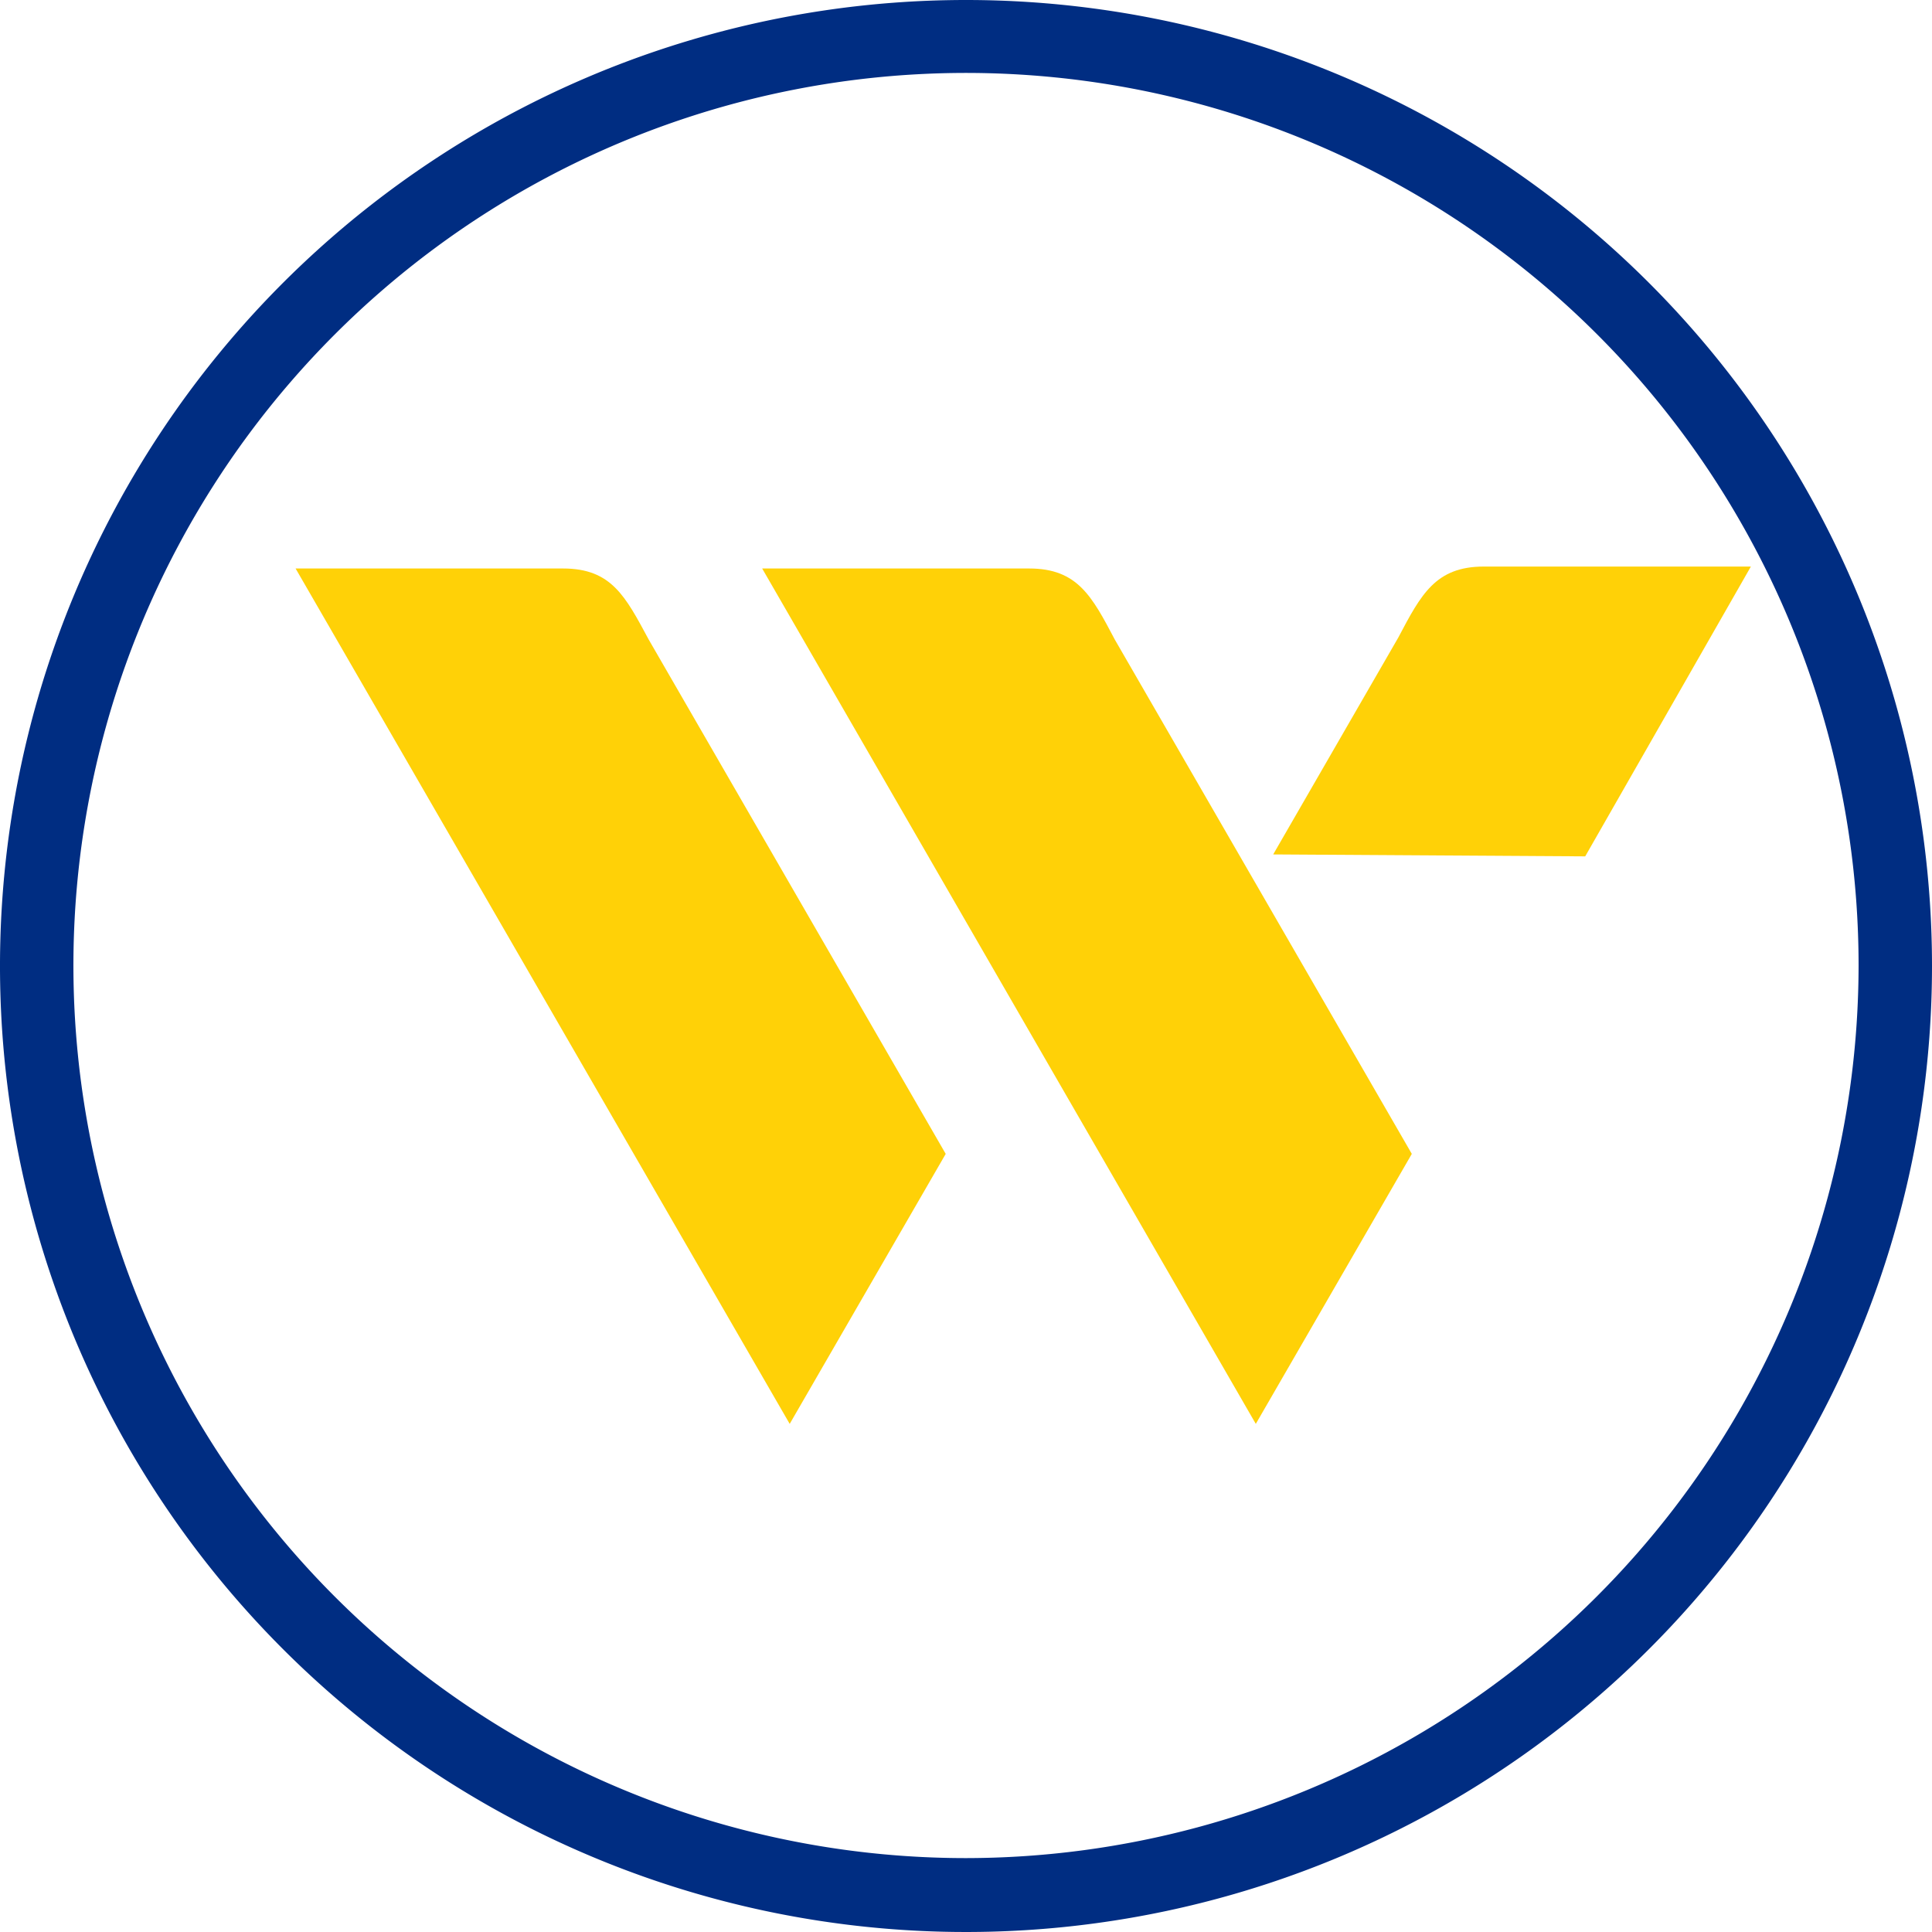
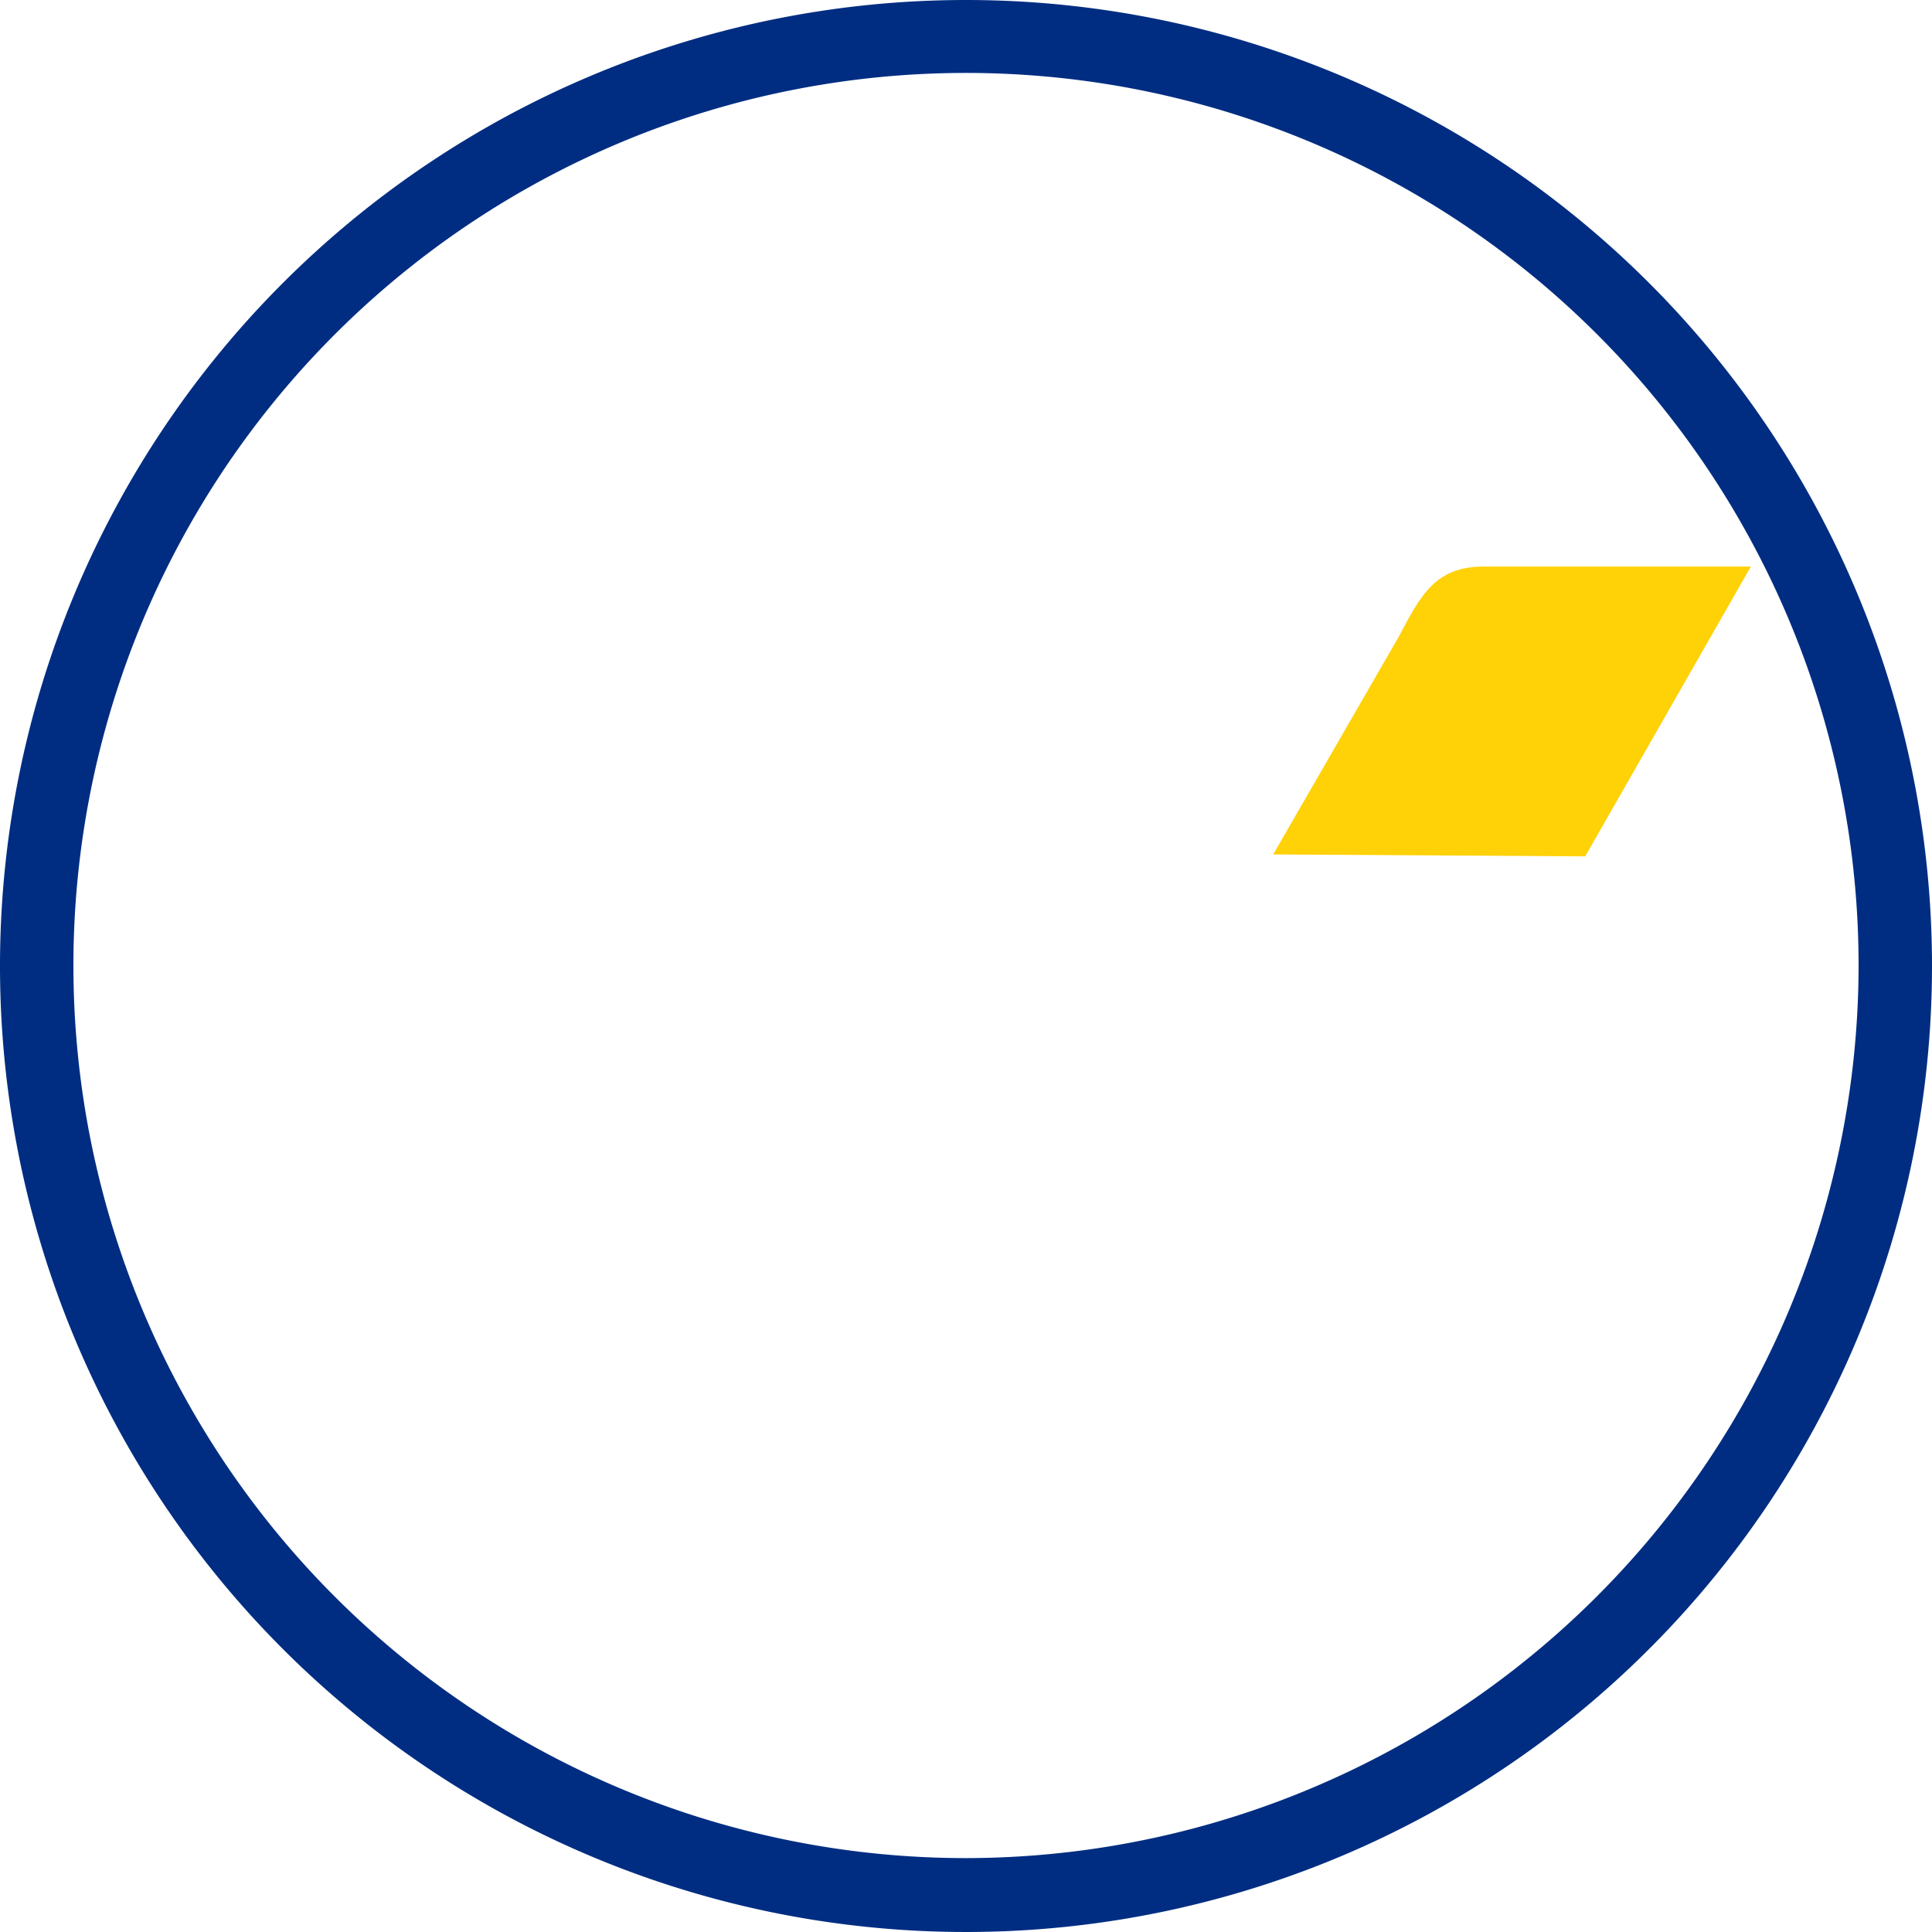
<svg xmlns="http://www.w3.org/2000/svg" id="Layer_1" data-name="Layer 1" viewBox="0 0 40 40">
  <defs>
    <style>.cls-1{fill:#002d82;}.cls-2{fill:#ffd107;}</style>
  </defs>
  <path class="cls-1" d="M20,0A20,20,0,1,0,40,20,20,20,0,0,0,20,0Zm0,38.47A18.48,18.48,0,1,1,38.48,20,18.5,18.5,0,0,1,20,38.47Z" />
  <path class="cls-2" d="M32.82,17.73l3.43-6H30.72c-1,0-1.3.58-1.77,1.47l-2.59,4.49Z" />
-   <path class="cls-2" d="M19.58,23.89,13.43,13.24c-.48-.89-.77-1.47-1.77-1.47H6.12L16.35,29.48Z" />
-   <path class="cls-2" d="M29.23,23.89,23.08,13.24c-.47-.89-.77-1.47-1.77-1.47H15.78L26,29.48Z" />
</svg>